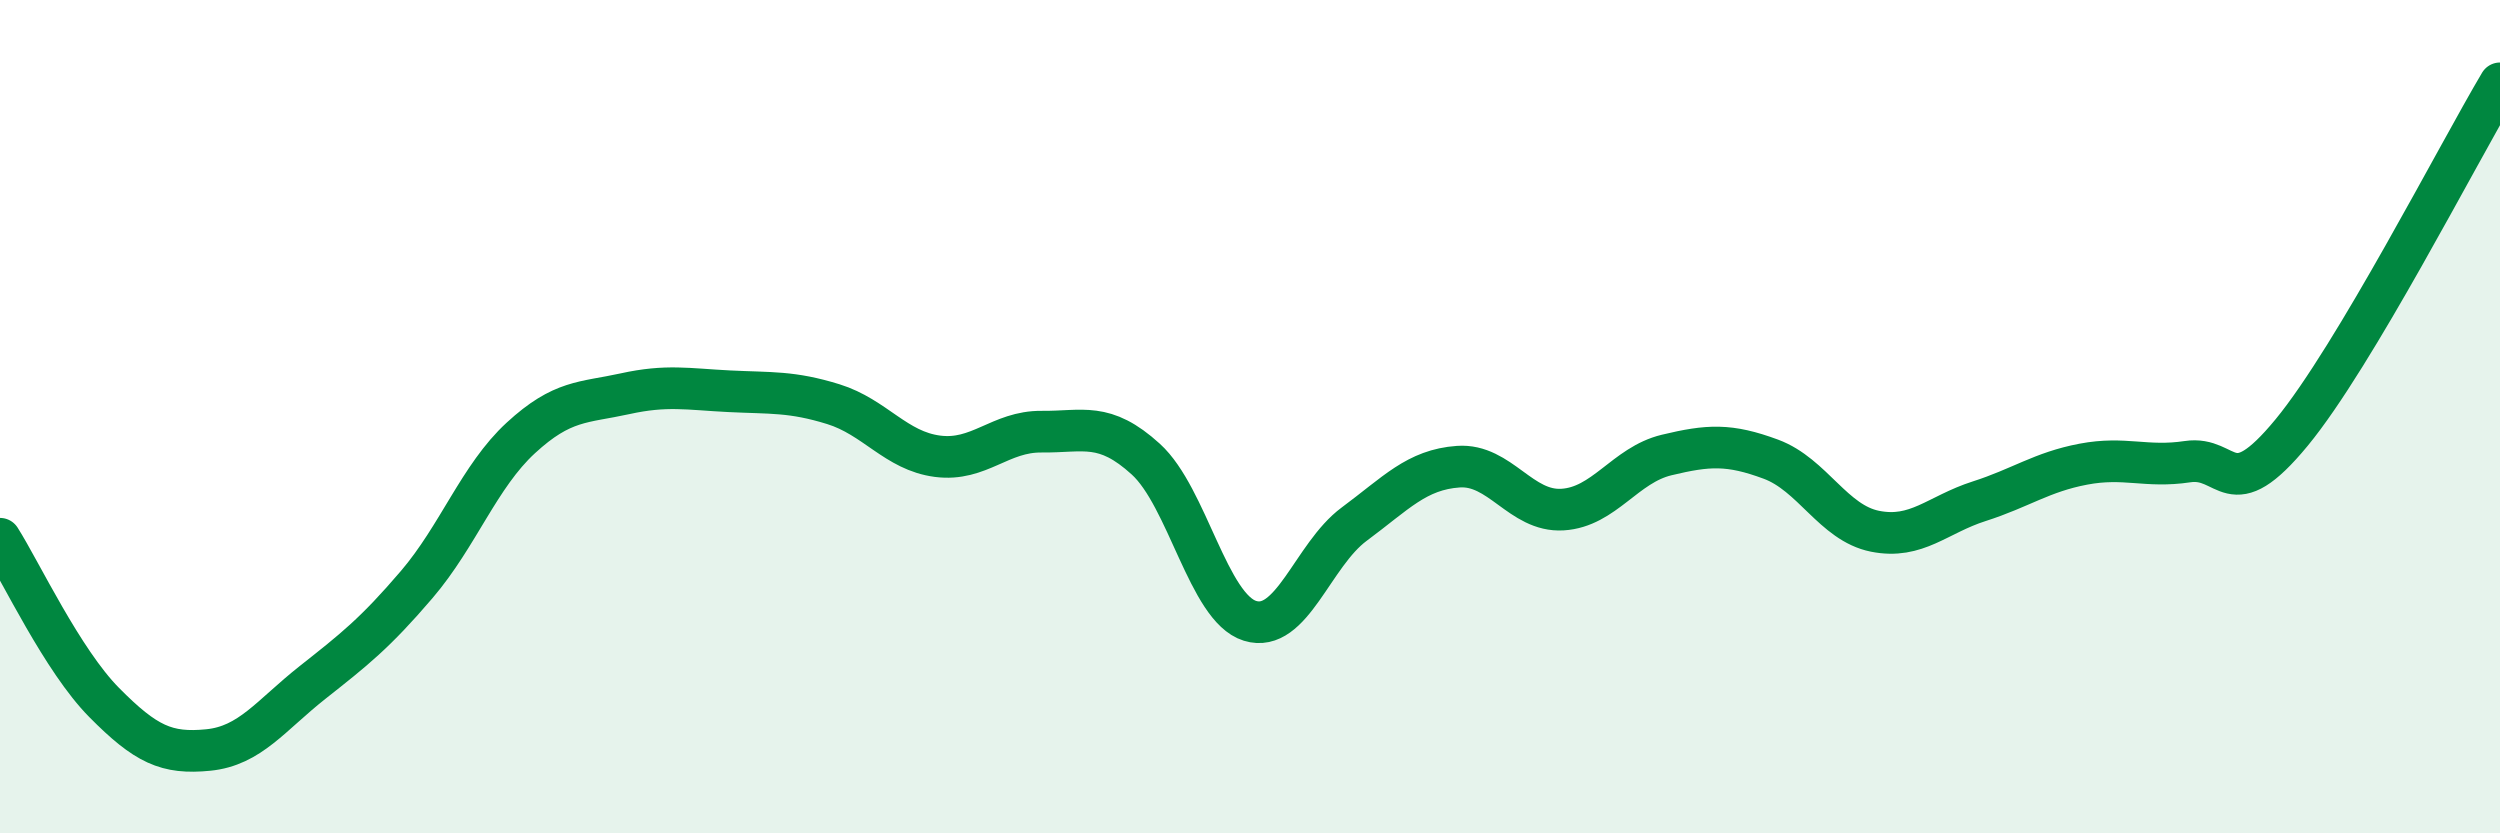
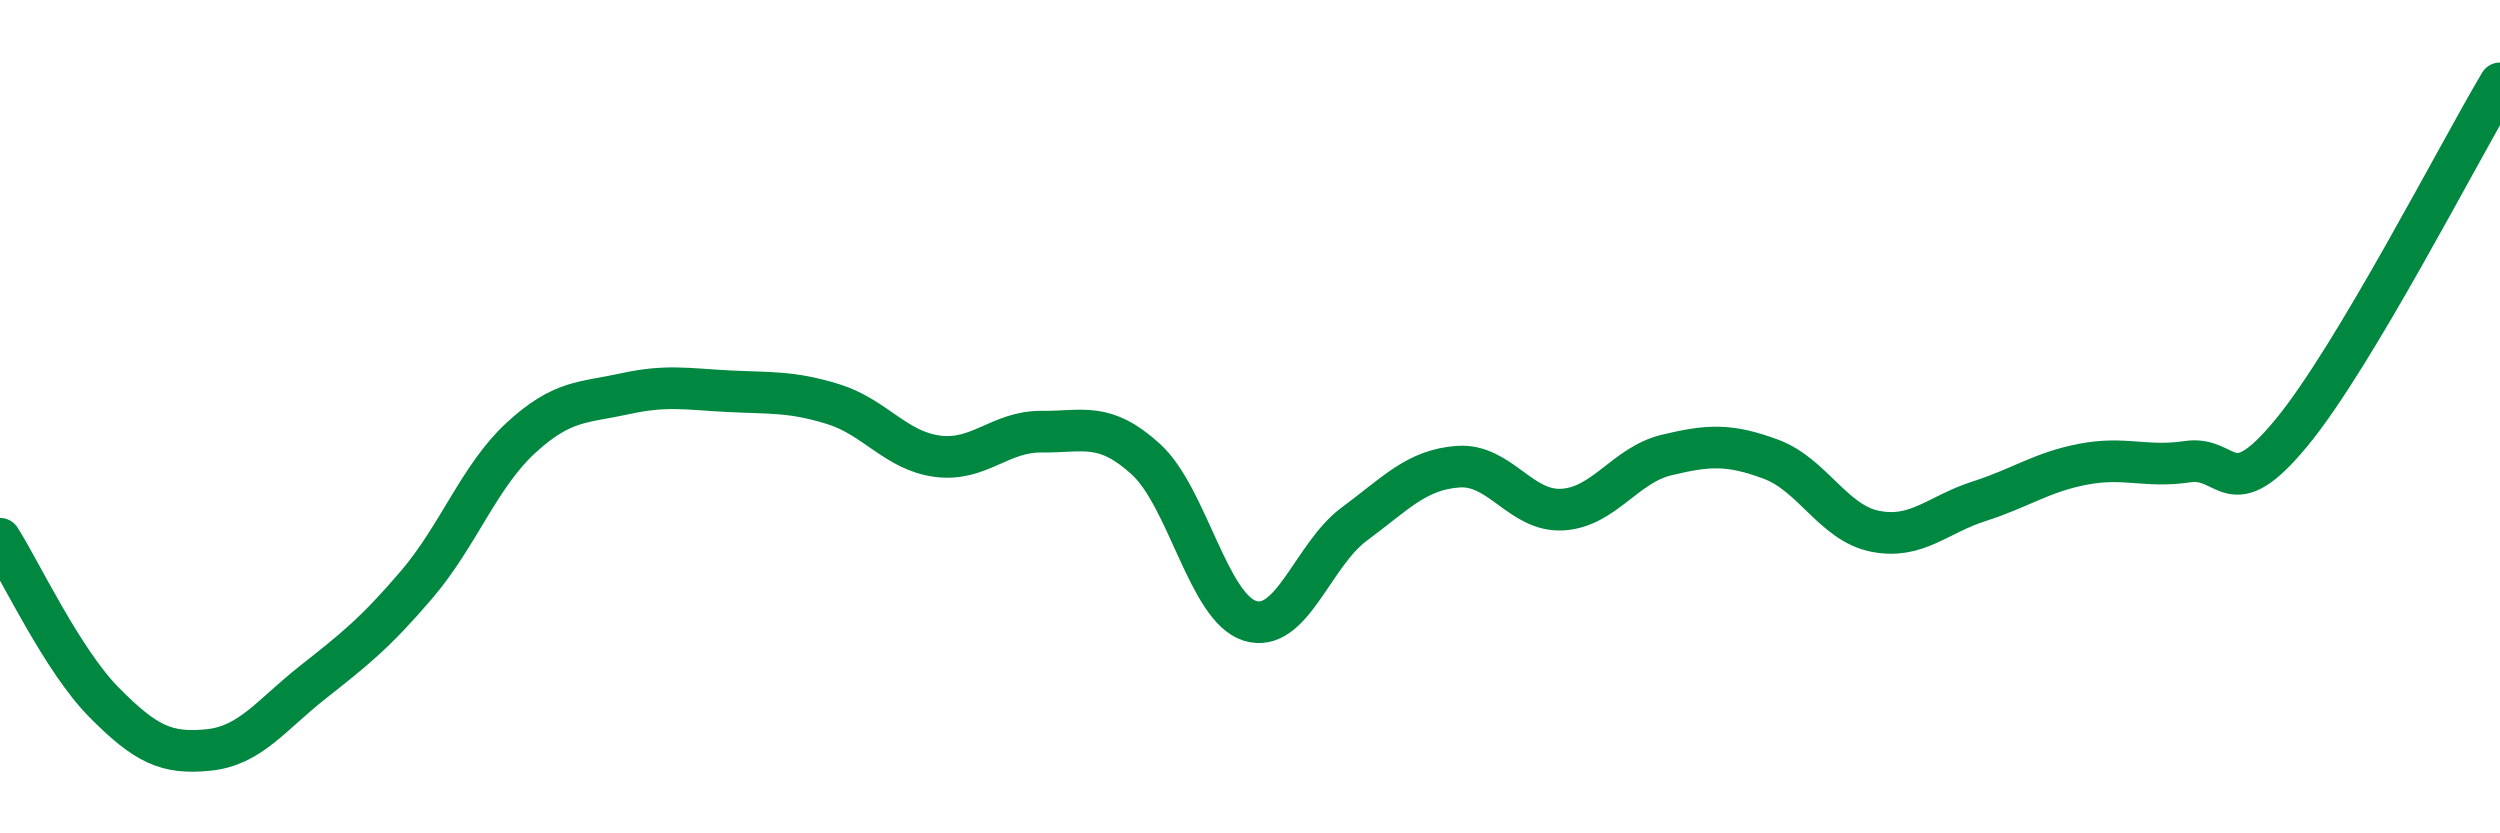
<svg xmlns="http://www.w3.org/2000/svg" width="60" height="20" viewBox="0 0 60 20">
-   <path d="M 0,12.93 C 0.5,13.72 1.5,15.85 2.5,16.86 C 3.5,17.87 4,18.1 5,18 C 6,17.9 6.5,17.17 7.5,16.38 C 8.5,15.59 9,15.2 10,14.03 C 11,12.86 11.5,11.43 12.5,10.51 C 13.5,9.59 14,9.67 15,9.45 C 16,9.23 16.5,9.34 17.5,9.39 C 18.5,9.44 19,9.39 20,9.7 C 21,10.01 21.5,10.82 22.5,10.95 C 23.5,11.08 24,10.35 25,10.36 C 26,10.37 26.5,10.11 27.5,11.02 C 28.5,11.93 29,14.59 30,14.9 C 31,15.21 31.5,13.32 32.5,12.58 C 33.5,11.84 34,11.27 35,11.2 C 36,11.13 36.5,12.29 37.5,12.23 C 38.5,12.17 39,11.16 40,10.92 C 41,10.68 41.5,10.65 42.5,11.02 C 43.5,11.39 44,12.55 45,12.75 C 46,12.95 46.5,12.35 47.5,12.03 C 48.5,11.71 49,11.33 50,11.14 C 51,10.95 51.5,11.23 52.5,11.08 C 53.5,10.93 53.5,12.2 55,10.38 C 56.5,8.56 59,3.68 60,2L60 20L0 20Z" fill="#008740" opacity="0.1" stroke-linecap="round" stroke-linejoin="round" />
  <path d="M 0,12.93 C 0.5,13.72 1.5,15.85 2.5,16.86 C 3.5,17.87 4,18.1 5,18 C 6,17.9 6.5,17.17 7.5,16.38 C 8.5,15.59 9,15.2 10,14.03 C 11,12.86 11.5,11.43 12.5,10.51 C 13.5,9.59 14,9.67 15,9.45 C 16,9.23 16.5,9.34 17.5,9.39 C 18.5,9.44 19,9.39 20,9.7 C 21,10.01 21.5,10.82 22.5,10.95 C 23.5,11.08 24,10.35 25,10.36 C 26,10.37 26.5,10.11 27.5,11.02 C 28.5,11.93 29,14.59 30,14.9 C 31,15.21 31.5,13.32 32.5,12.58 C 33.5,11.84 34,11.27 35,11.2 C 36,11.13 36.5,12.29 37.5,12.23 C 38.5,12.17 39,11.16 40,10.92 C 41,10.68 41.5,10.65 42.5,11.02 C 43.5,11.39 44,12.55 45,12.75 C 46,12.95 46.5,12.35 47.5,12.03 C 48.5,11.71 49,11.33 50,11.14 C 51,10.95 51.5,11.23 52.5,11.08 C 53.5,10.93 53.5,12.2 55,10.38 C 56.5,8.56 59,3.68 60,2" stroke="#008740" stroke-width="1" fill="none" stroke-linecap="round" stroke-linejoin="round" />
</svg>